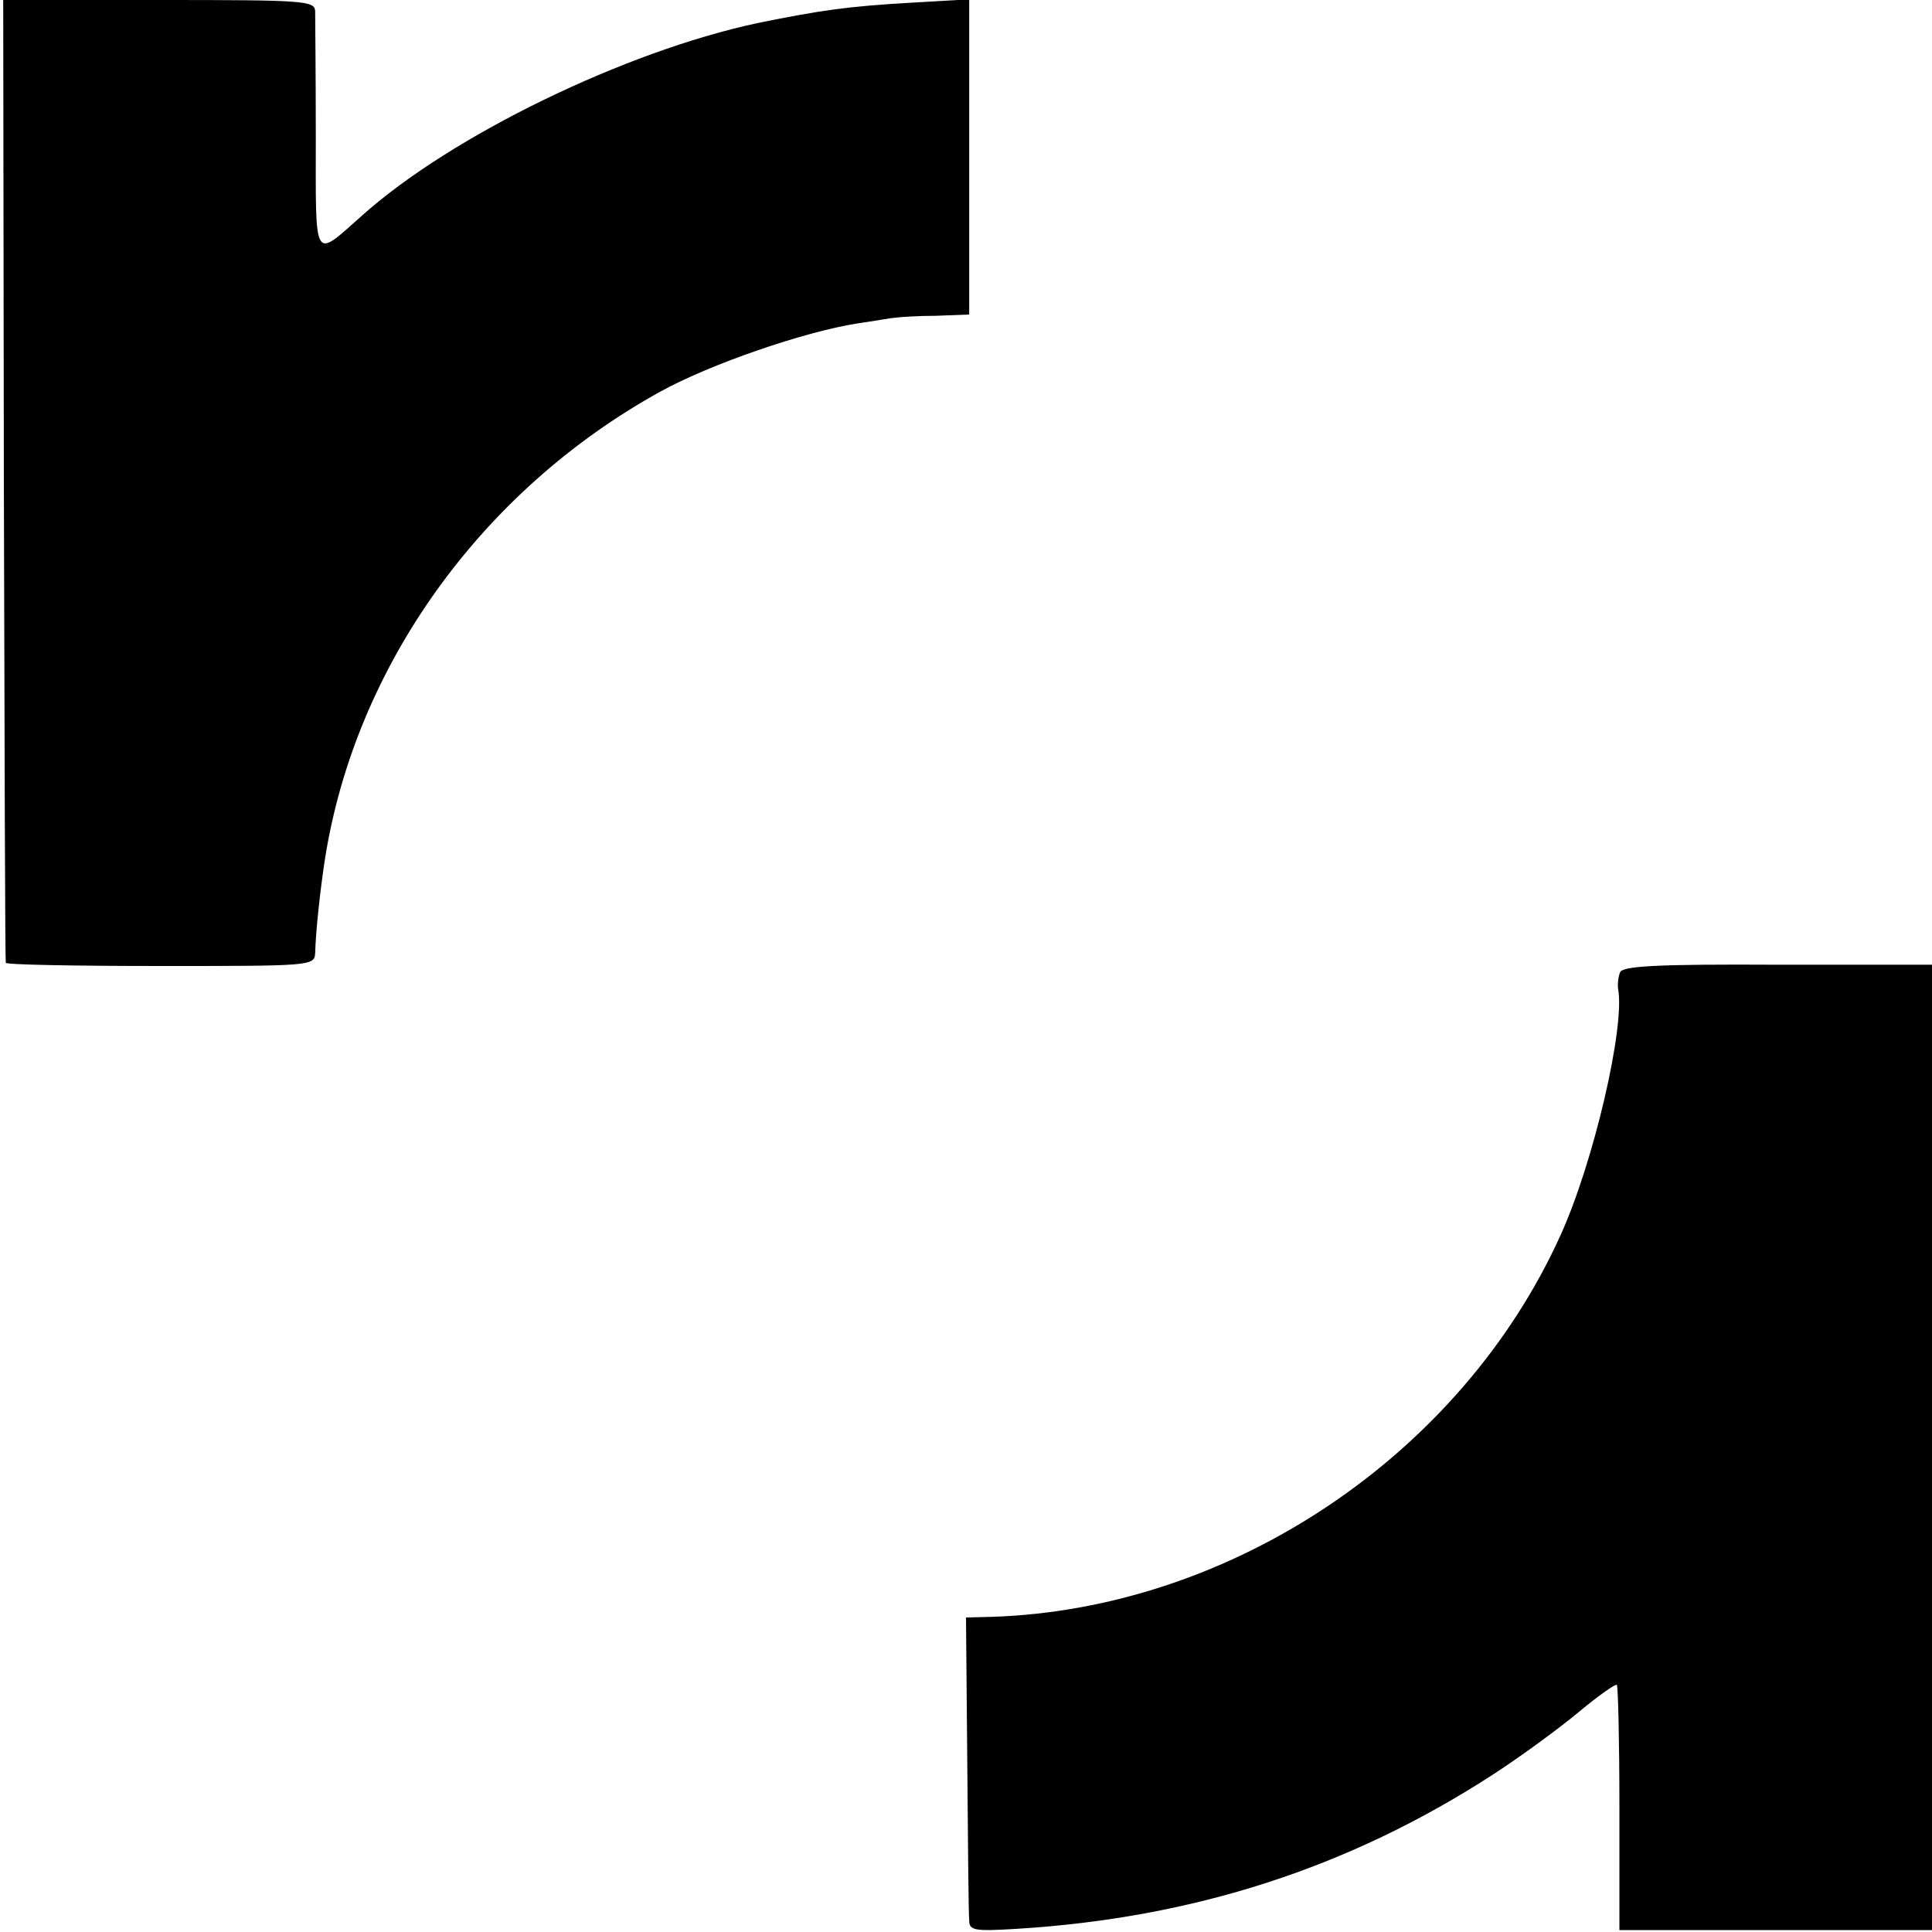
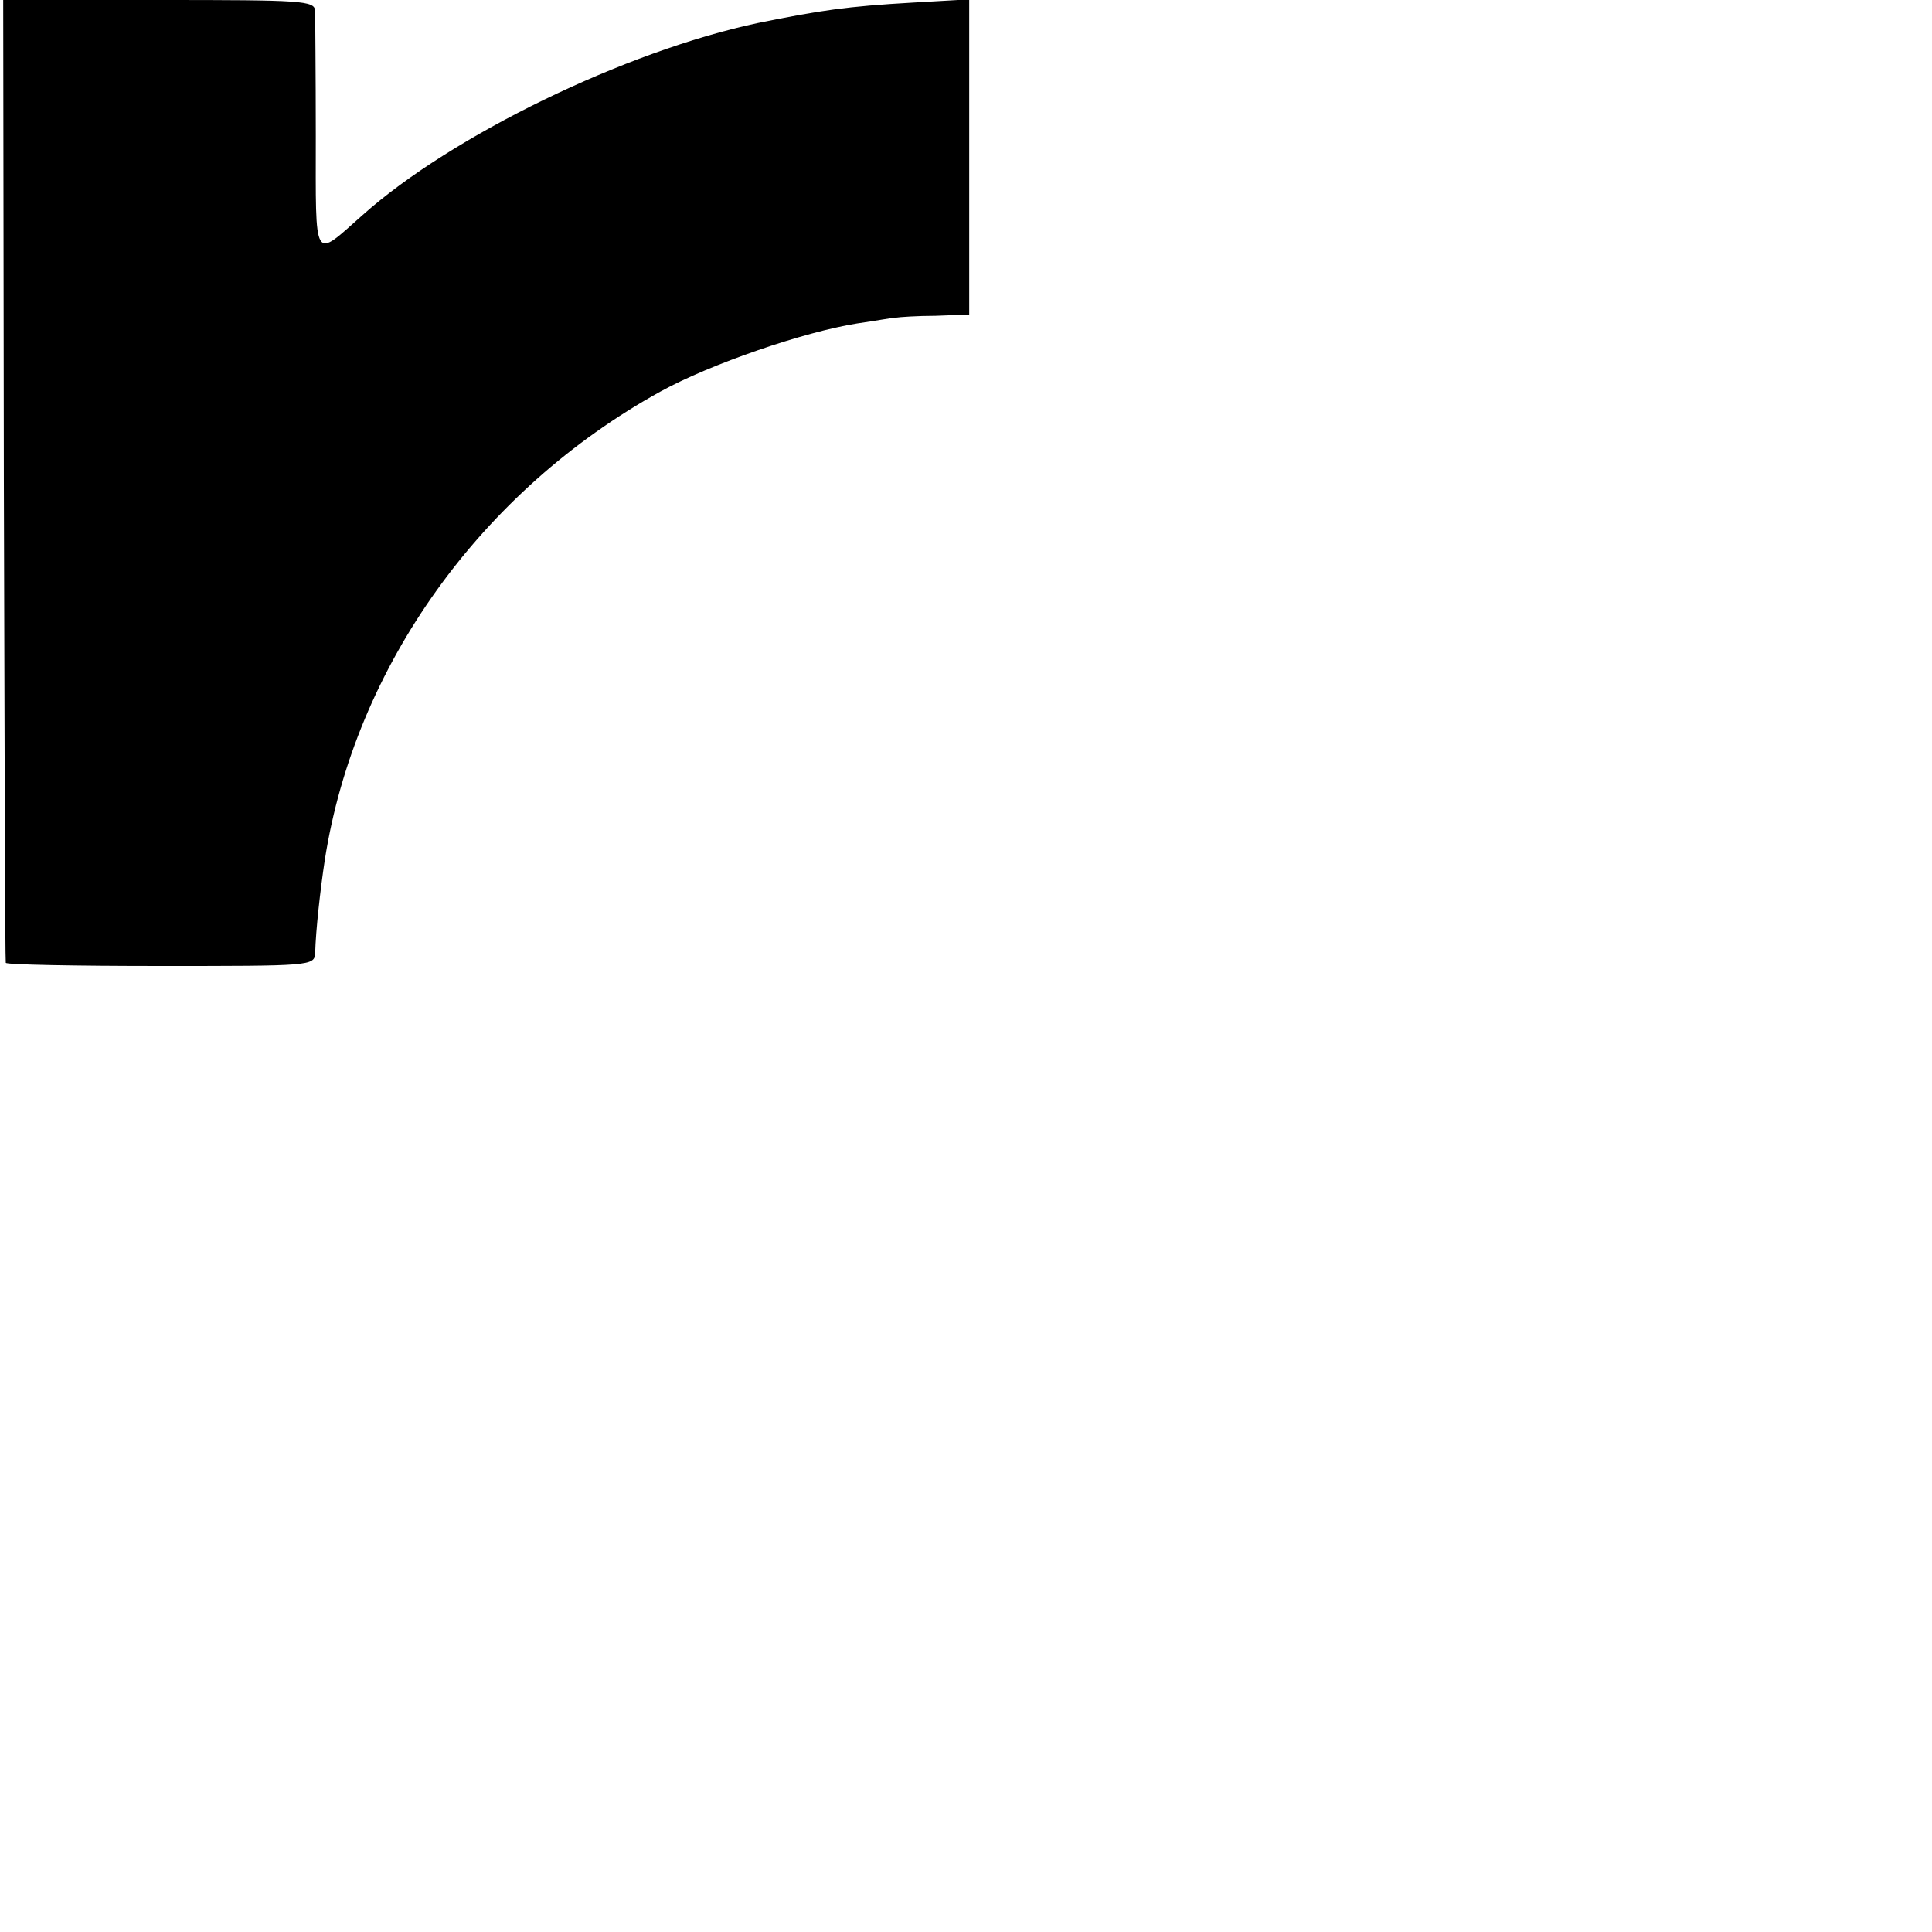
<svg xmlns="http://www.w3.org/2000/svg" version="1.0" width="301pt" height="301pt" viewBox="0 0 301 301" preserveAspectRatio="xMidYMid meet">
  <g transform="translate(0,301) scale(0.1,-0.1)" fill="#000000" stroke="none">
    <path d="M6 2263 c1 -412 2 -750 3 -753 0 -3 109 -5 241 -5 233 0 240 0 241 20 1 36 8 99 15 145 47 302 244 576 523 730 78 43 224 93 306 106 28 4 55 9 60 9 6 1 34 3 63 3 l52 2 0 246 0 245 -87 -5 c-105 -6 -144 -12 -243 -32 -206 -44 -476 -175 -615 -299 -78 -69 -73 -77 -73 123 0 97 -1 185 -1 195 -1 16 -19 17 -244 17 l-242 0 1 -747z" />
-     <path d="M2524 1495 c-3 -7 -4 -19 -3 -26 11 -58 -38 -270 -90 -384 -155 -342 -513 -582 -886 -594 l-40 -1 2 -227 c1 -126 2 -236 3 -245 0 -16 9 -17 75 -13 275 17 516 95 739 239 45 29 106 74 136 99 30 25 57 44 59 42 2 -3 4 -89 4 -193 l0 -189 244 0 243 0 0 752 0 752 -241 0 c-187 1 -242 -2 -245 -12z" />
  </g>
</svg>